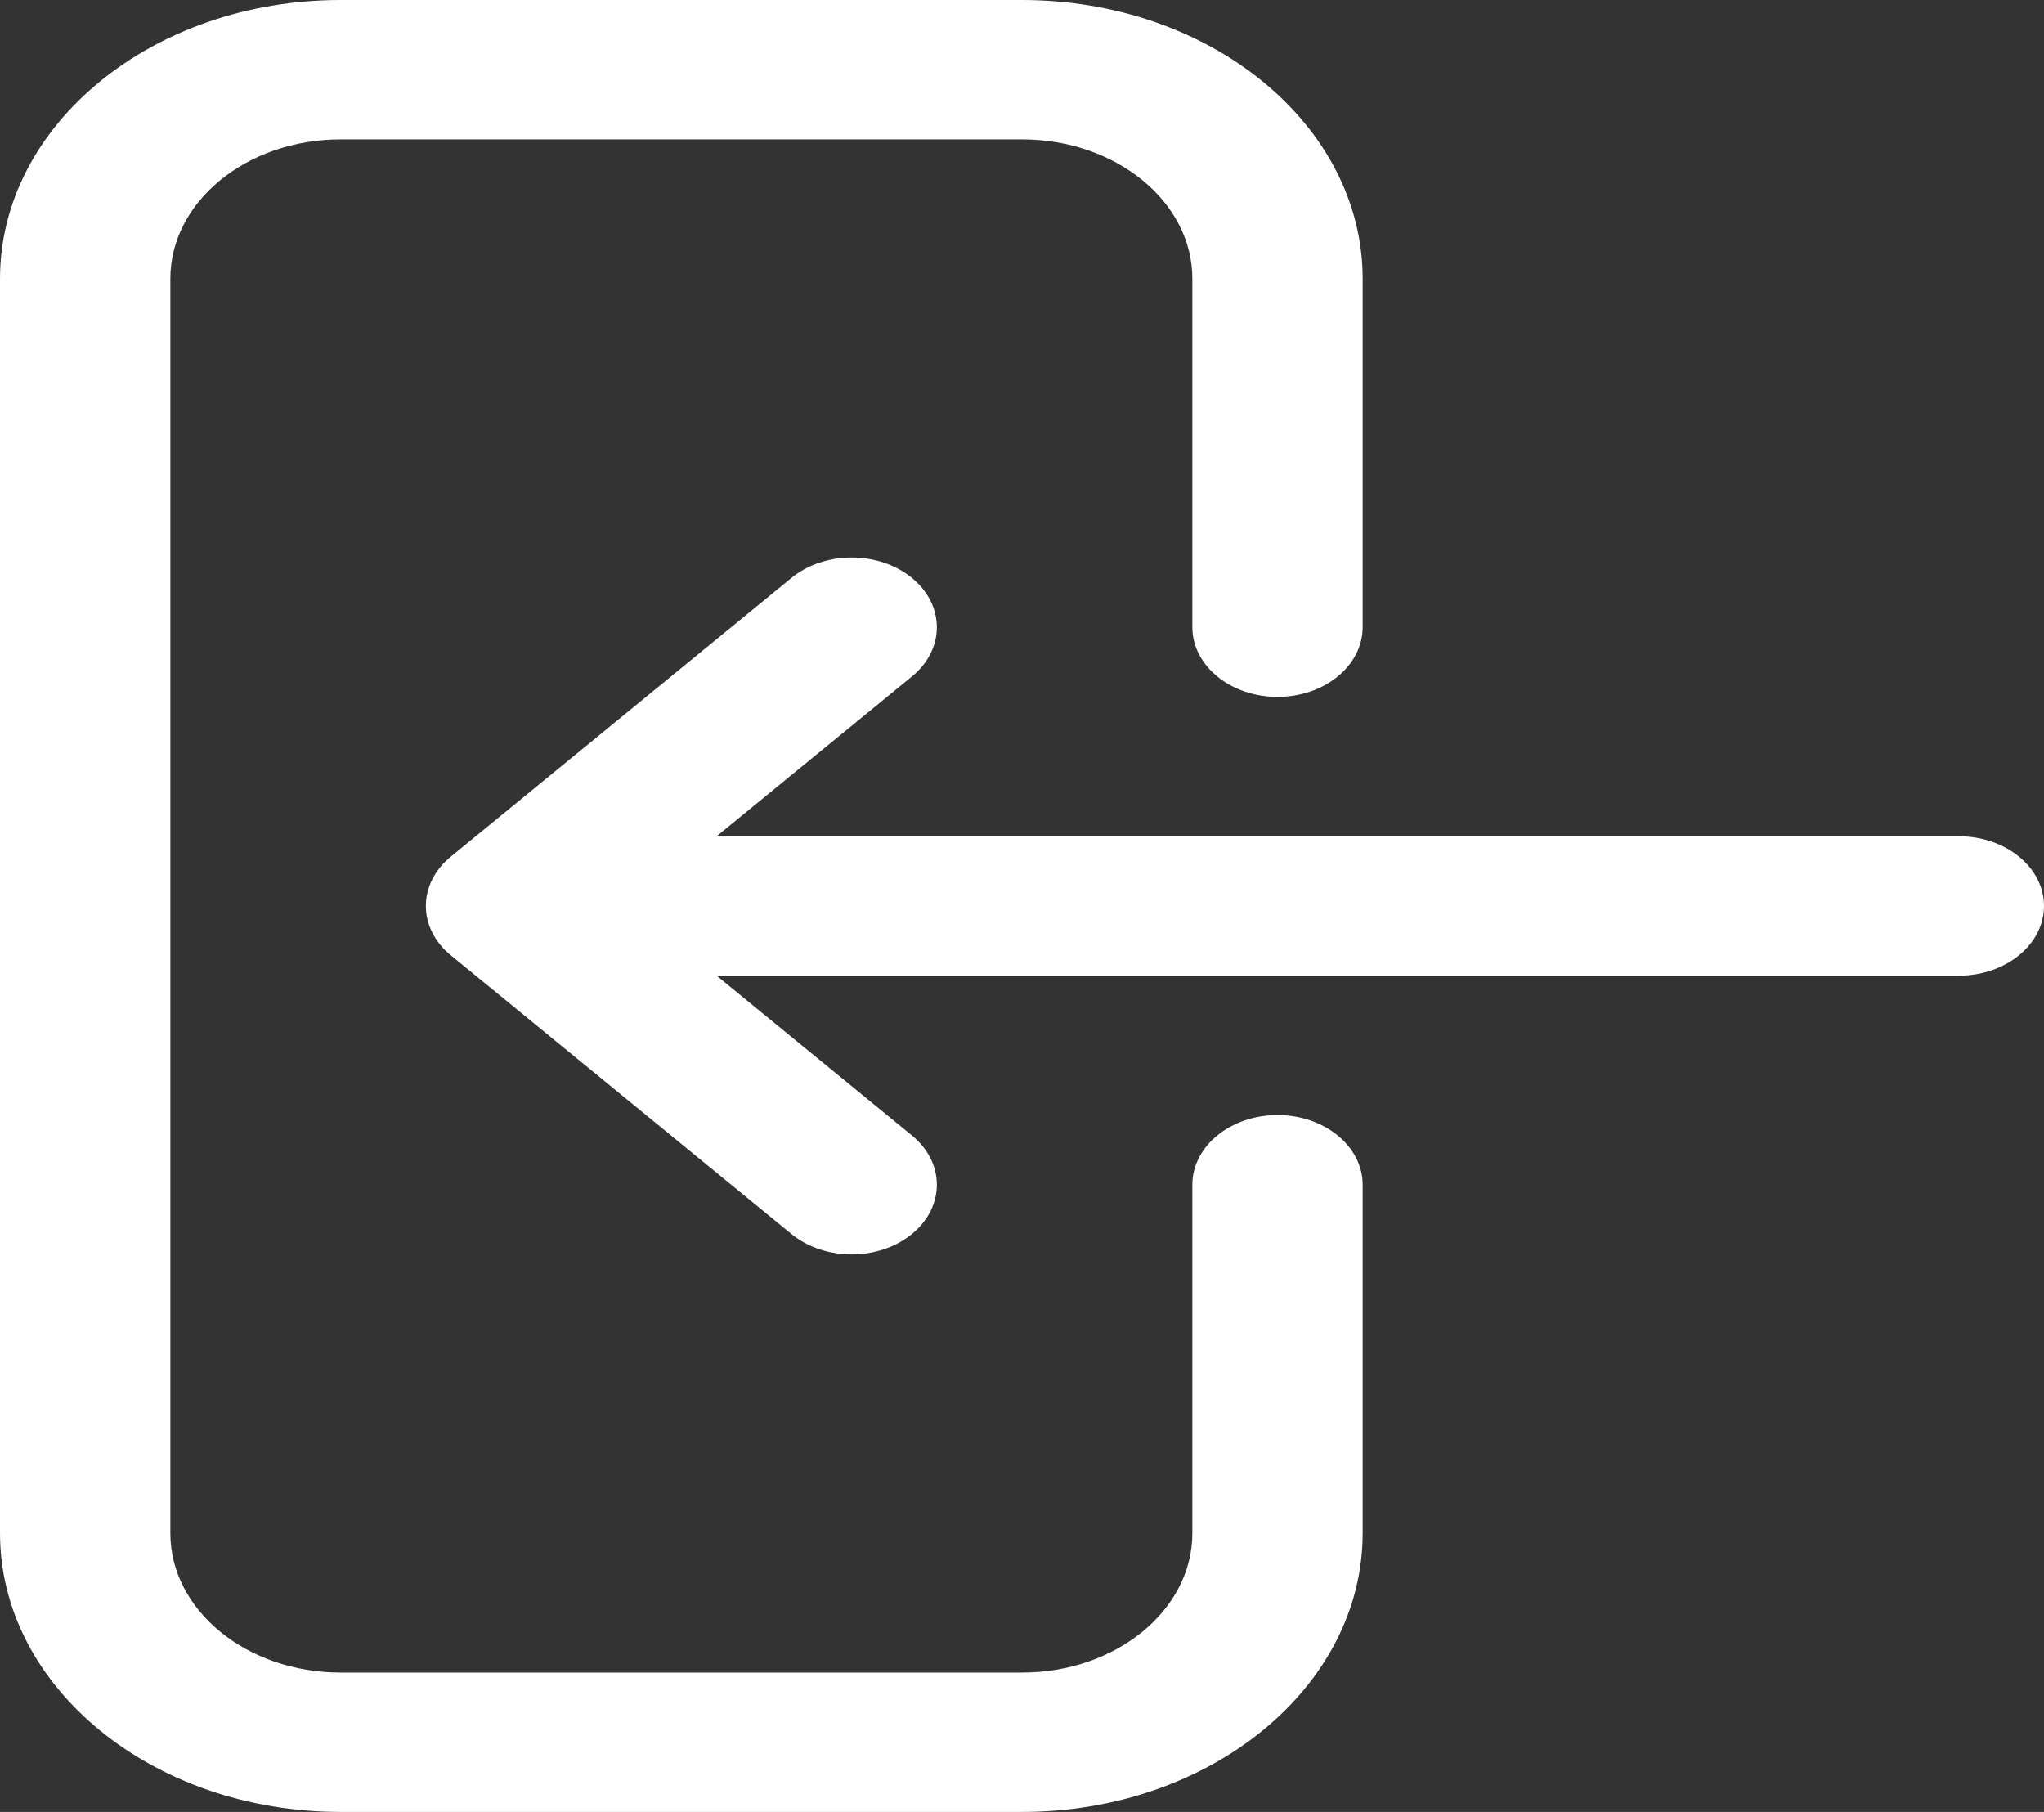
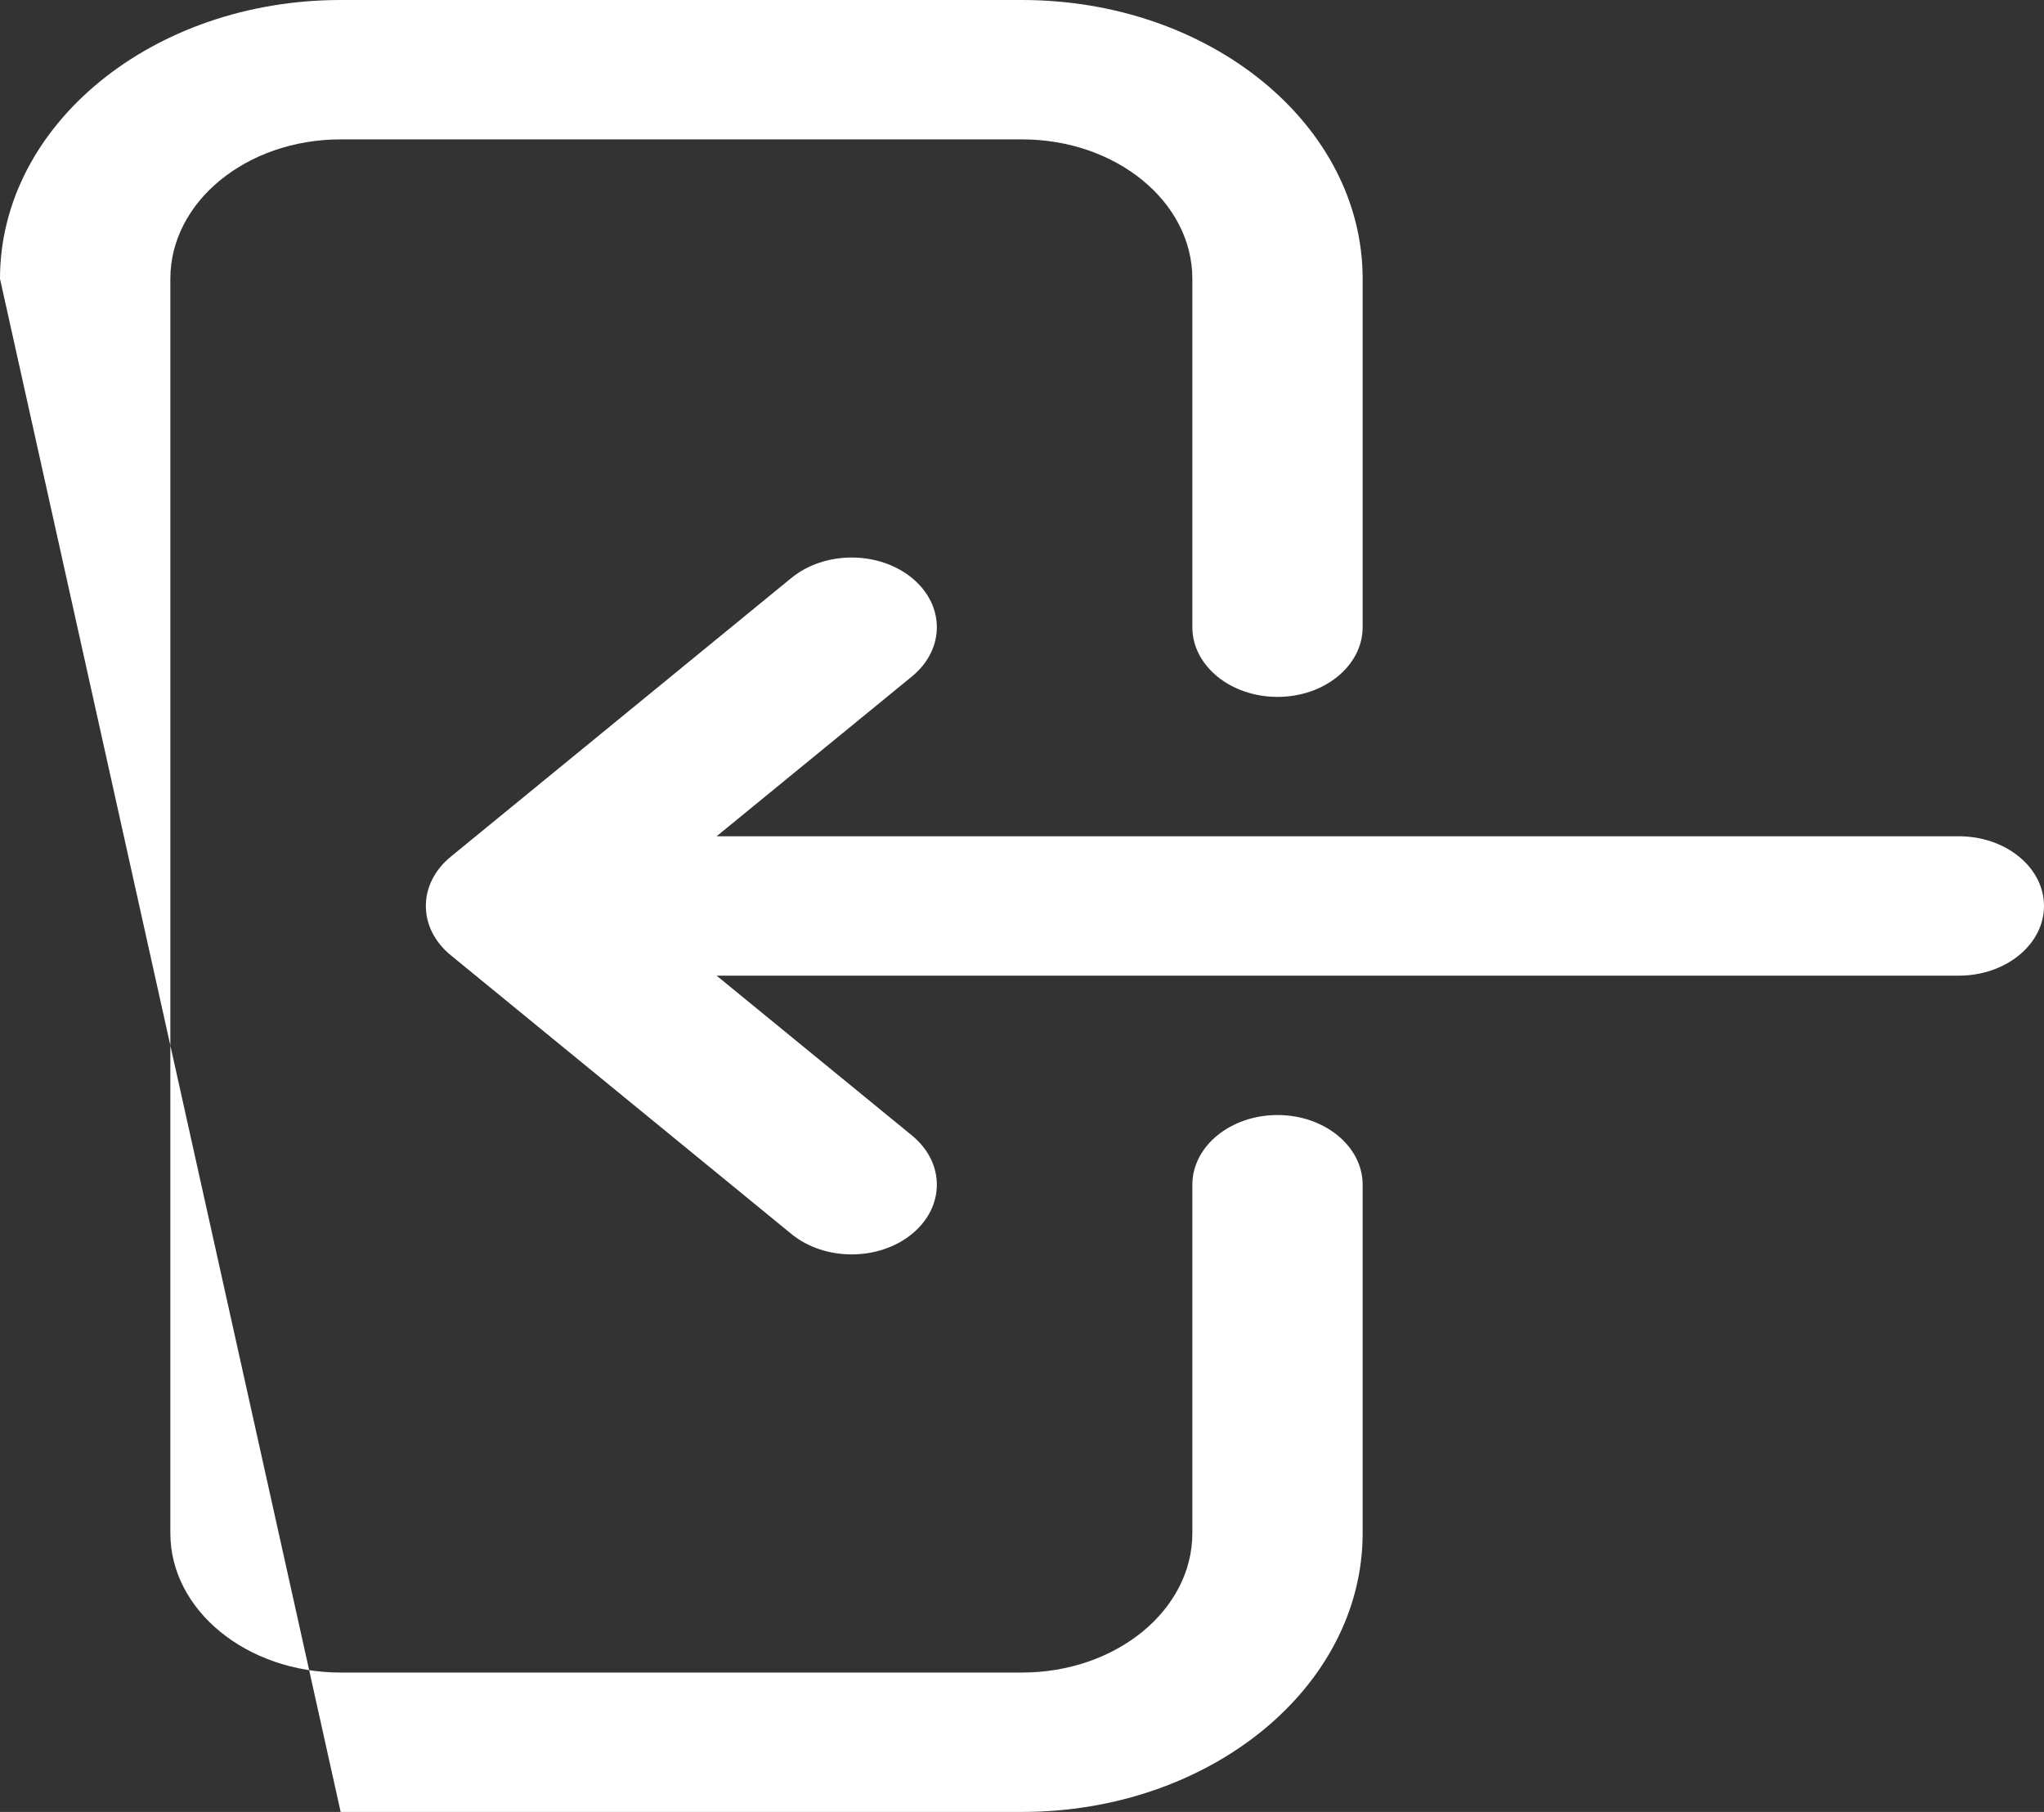
<svg xmlns="http://www.w3.org/2000/svg" viewBox="0 0 44 39" width="44" height="39" fill="none" customFrame="#000000">
  <rect x="0" y="0" width="44" height="39" fill="#333333" stroke="none" />
-   <path id="Vector (Stroke)" d="M7.333 3C5.308 3 3.667 4.343 3.667 6L3.667 33C3.667 34.657 5.308 36 7.333 36L22 36C24.025 36 25.667 34.657 25.667 33L25.667 25.5C25.667 24.672 26.488 24 27.5 24C28.512 24 29.333 24.672 29.333 25.5L29.333 33C29.333 36.314 26.05 39 22 39L7.333 39C3.283 39 -2.1855e-07 36.314 0 33L1.42058e-06 6C1.63913e-06 2.686 3.283 -1.78814e-07 7.333 0L22 5.36442e-07C26.05 6.25849e-07 29.333 2.686 29.333 6L29.333 13.5C29.333 14.328 28.512 15 27.5 15C26.488 15 25.667 14.328 25.667 13.5L25.667 6C25.667 4.343 24.025 3 22 3L7.333 3ZM19.63 12.439C20.346 13.025 20.346 13.975 19.63 14.561L15.426 18L42.167 18C43.179 18 44 18.672 44 19.5C44 20.328 43.179 21 42.167 21L15.426 21L19.63 24.439C20.346 25.025 20.346 25.975 19.63 26.561C18.914 27.146 17.753 27.146 17.037 26.561L9.704 20.561C8.988 19.975 8.988 19.025 9.704 18.439L17.037 12.439C17.753 11.854 18.914 11.854 19.63 12.439Z" fill="rgb(254.745,254.821,255)" fill-rule="evenodd" />
+   <path id="Vector (Stroke)" d="M7.333 3C5.308 3 3.667 4.343 3.667 6L3.667 33C3.667 34.657 5.308 36 7.333 36L22 36C24.025 36 25.667 34.657 25.667 33L25.667 25.5C25.667 24.672 26.488 24 27.5 24C28.512 24 29.333 24.672 29.333 25.5L29.333 33C29.333 36.314 26.05 39 22 39L7.333 39L1.42058e-06 6C1.63913e-06 2.686 3.283 -1.78814e-07 7.333 0L22 5.36442e-07C26.05 6.25849e-07 29.333 2.686 29.333 6L29.333 13.5C29.333 14.328 28.512 15 27.5 15C26.488 15 25.667 14.328 25.667 13.5L25.667 6C25.667 4.343 24.025 3 22 3L7.333 3ZM19.63 12.439C20.346 13.025 20.346 13.975 19.63 14.561L15.426 18L42.167 18C43.179 18 44 18.672 44 19.5C44 20.328 43.179 21 42.167 21L15.426 21L19.63 24.439C20.346 25.025 20.346 25.975 19.63 26.561C18.914 27.146 17.753 27.146 17.037 26.561L9.704 20.561C8.988 19.975 8.988 19.025 9.704 18.439L17.037 12.439C17.753 11.854 18.914 11.854 19.63 12.439Z" fill="rgb(254.745,254.821,255)" fill-rule="evenodd" />
</svg>